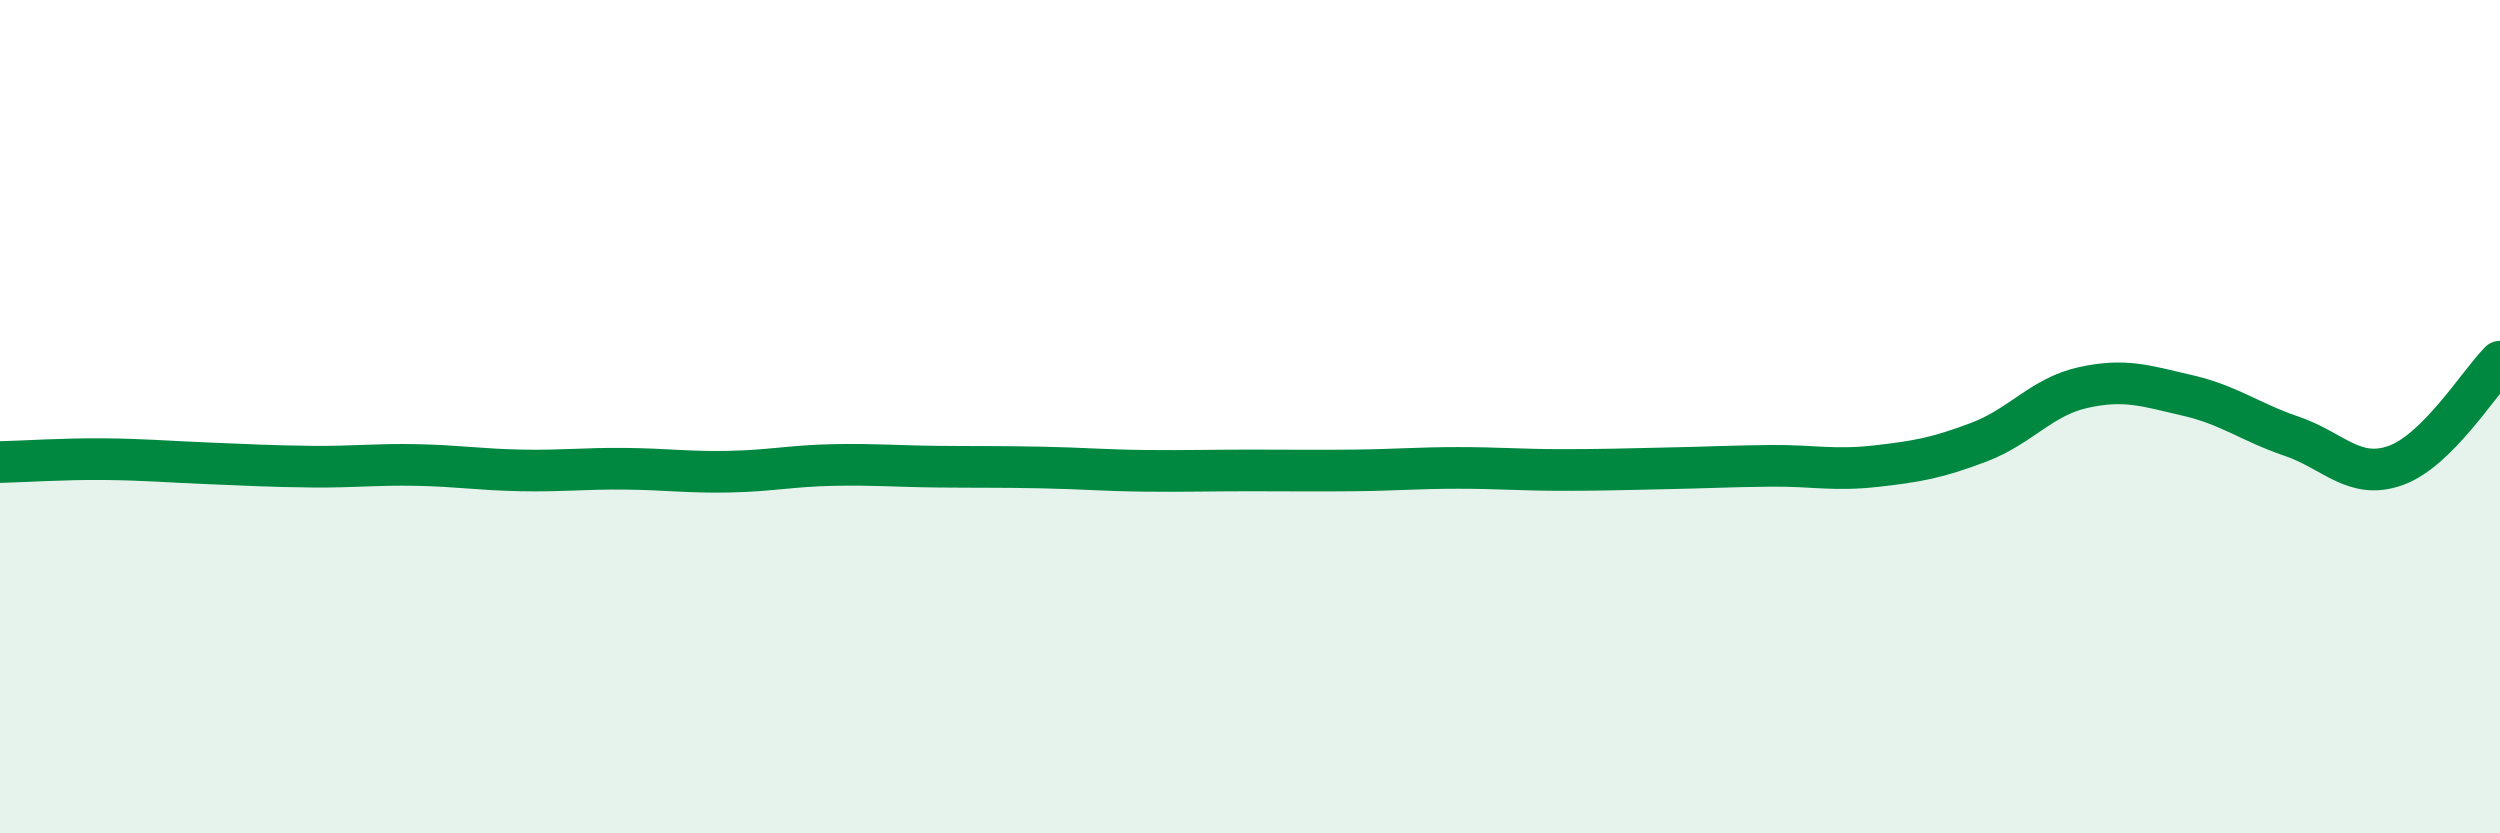
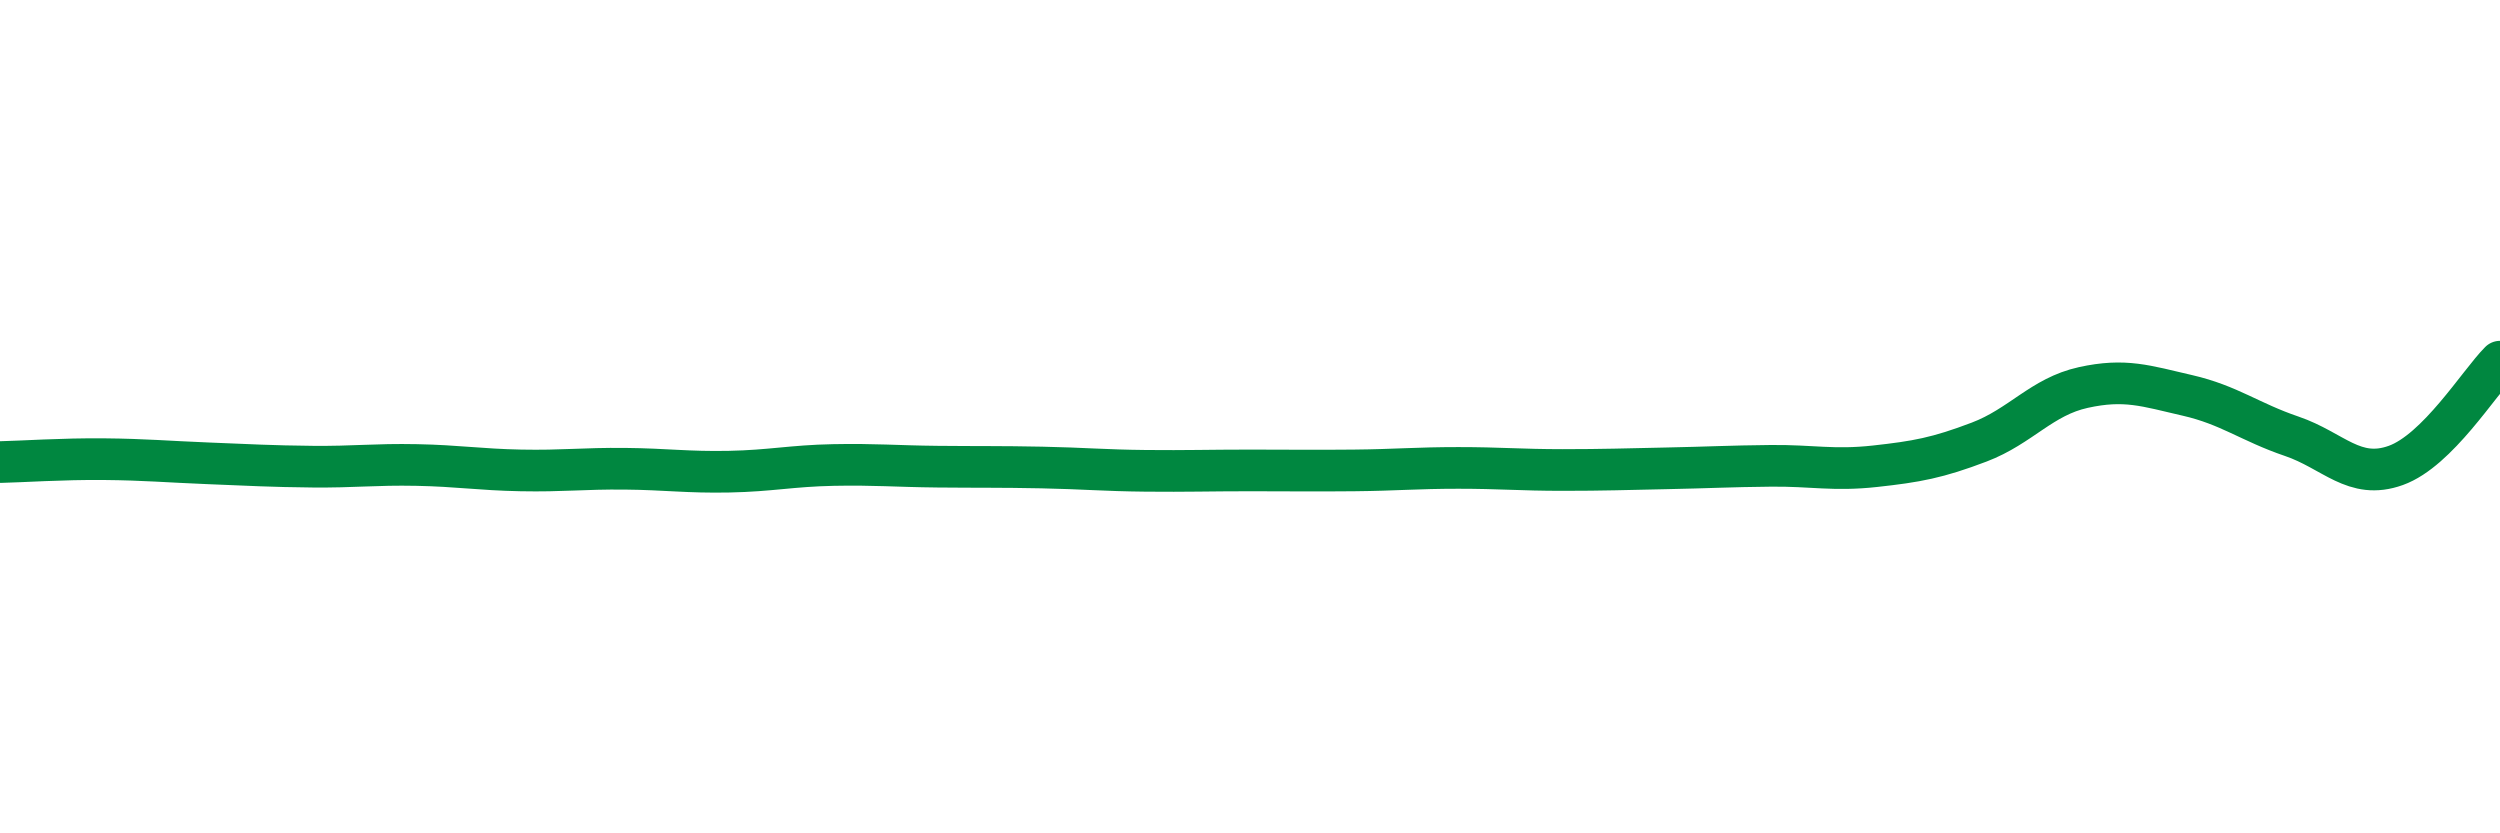
<svg xmlns="http://www.w3.org/2000/svg" width="60" height="20" viewBox="0 0 60 20">
-   <path d="M 0,11.09 C 0.5,11.08 1.5,11.01 2.5,11.02 C 3.5,11.03 4,11.08 5,11.12 C 6,11.16 6.5,11.19 7.5,11.2 C 8.5,11.21 9,11.14 10,11.16 C 11,11.18 11.5,11.27 12.5,11.29 C 13.5,11.31 14,11.24 15,11.25 C 16,11.26 16.5,11.34 17.5,11.32 C 18.5,11.3 19,11.18 20,11.16 C 21,11.14 21.5,11.19 22.5,11.2 C 23.5,11.21 24,11.2 25,11.22 C 26,11.24 26.5,11.29 27.5,11.3 C 28.5,11.31 29,11.29 30,11.29 C 31,11.29 31.5,11.3 32.5,11.29 C 33.5,11.28 34,11.23 35,11.23 C 36,11.23 36.5,11.28 37.5,11.28 C 38.5,11.28 39,11.26 40,11.24 C 41,11.22 41.5,11.19 42.5,11.18 C 43.5,11.17 44,11.3 45,11.19 C 46,11.08 46.5,10.99 47.5,10.61 C 48.5,10.23 49,9.52 50,9.3 C 51,9.08 51.5,9.26 52.5,9.49 C 53.5,9.72 54,10.13 55,10.47 C 56,10.81 56.5,11.53 57.5,11.17 C 58.5,10.81 59.5,9.18 60,8.68L60 20L0 20Z" fill="#008740" opacity="0.1" stroke-linecap="round" stroke-linejoin="round" />
  <path d="M 0,11.09 C 0.5,11.08 1.5,11.01 2.5,11.02 C 3.5,11.03 4,11.08 5,11.12 C 6,11.16 6.5,11.19 7.5,11.2 C 8.5,11.21 9,11.14 10,11.16 C 11,11.18 11.5,11.27 12.5,11.29 C 13.5,11.31 14,11.24 15,11.25 C 16,11.26 16.5,11.34 17.5,11.32 C 18.5,11.3 19,11.18 20,11.16 C 21,11.14 21.5,11.19 22.5,11.2 C 23.5,11.21 24,11.2 25,11.22 C 26,11.24 26.5,11.29 27.5,11.3 C 28.5,11.31 29,11.29 30,11.29 C 31,11.29 31.5,11.3 32.5,11.29 C 33.5,11.28 34,11.23 35,11.23 C 36,11.23 36.5,11.28 37.5,11.28 C 38.5,11.28 39,11.26 40,11.24 C 41,11.22 41.5,11.19 42.5,11.18 C 43.5,11.17 44,11.3 45,11.19 C 46,11.08 46.5,10.99 47.5,10.61 C 48.5,10.23 49,9.52 50,9.3 C 51,9.08 51.5,9.26 52.5,9.49 C 53.5,9.72 54,10.13 55,10.47 C 56,10.81 56.5,11.53 57.5,11.17 C 58.5,10.81 59.5,9.18 60,8.68" stroke="#008740" stroke-width="1" fill="none" stroke-linecap="round" stroke-linejoin="round" />
</svg>